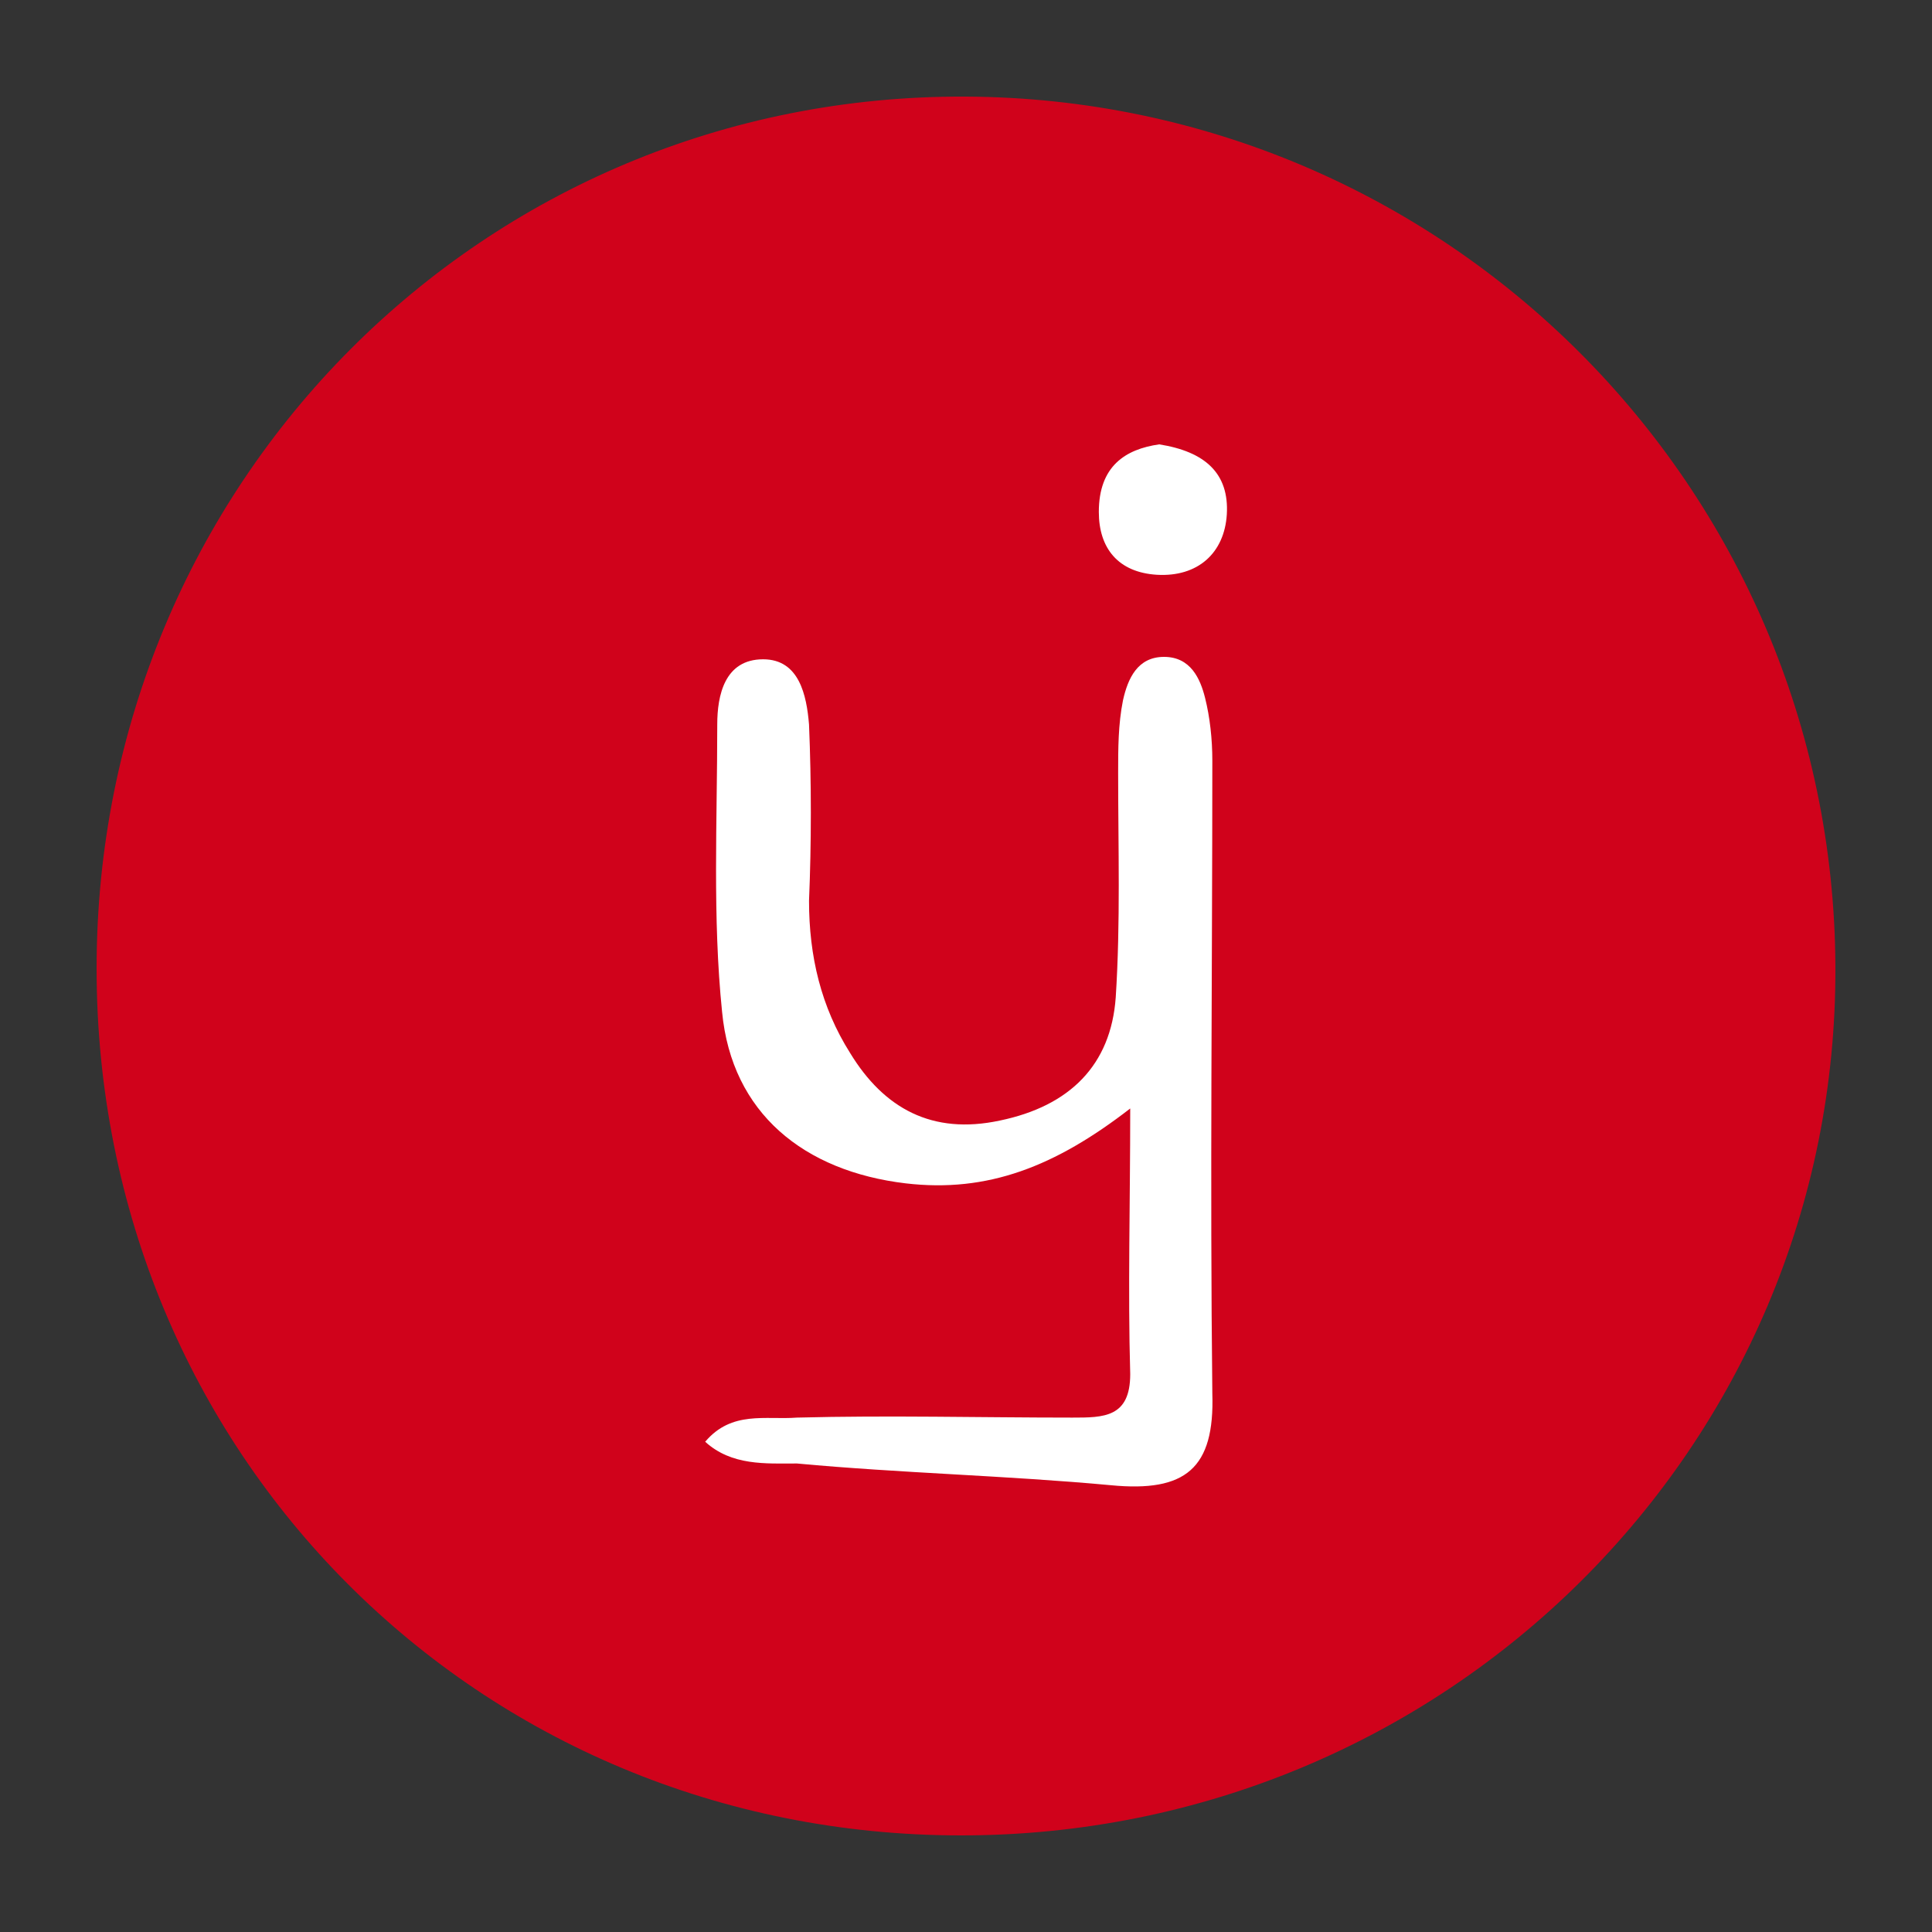
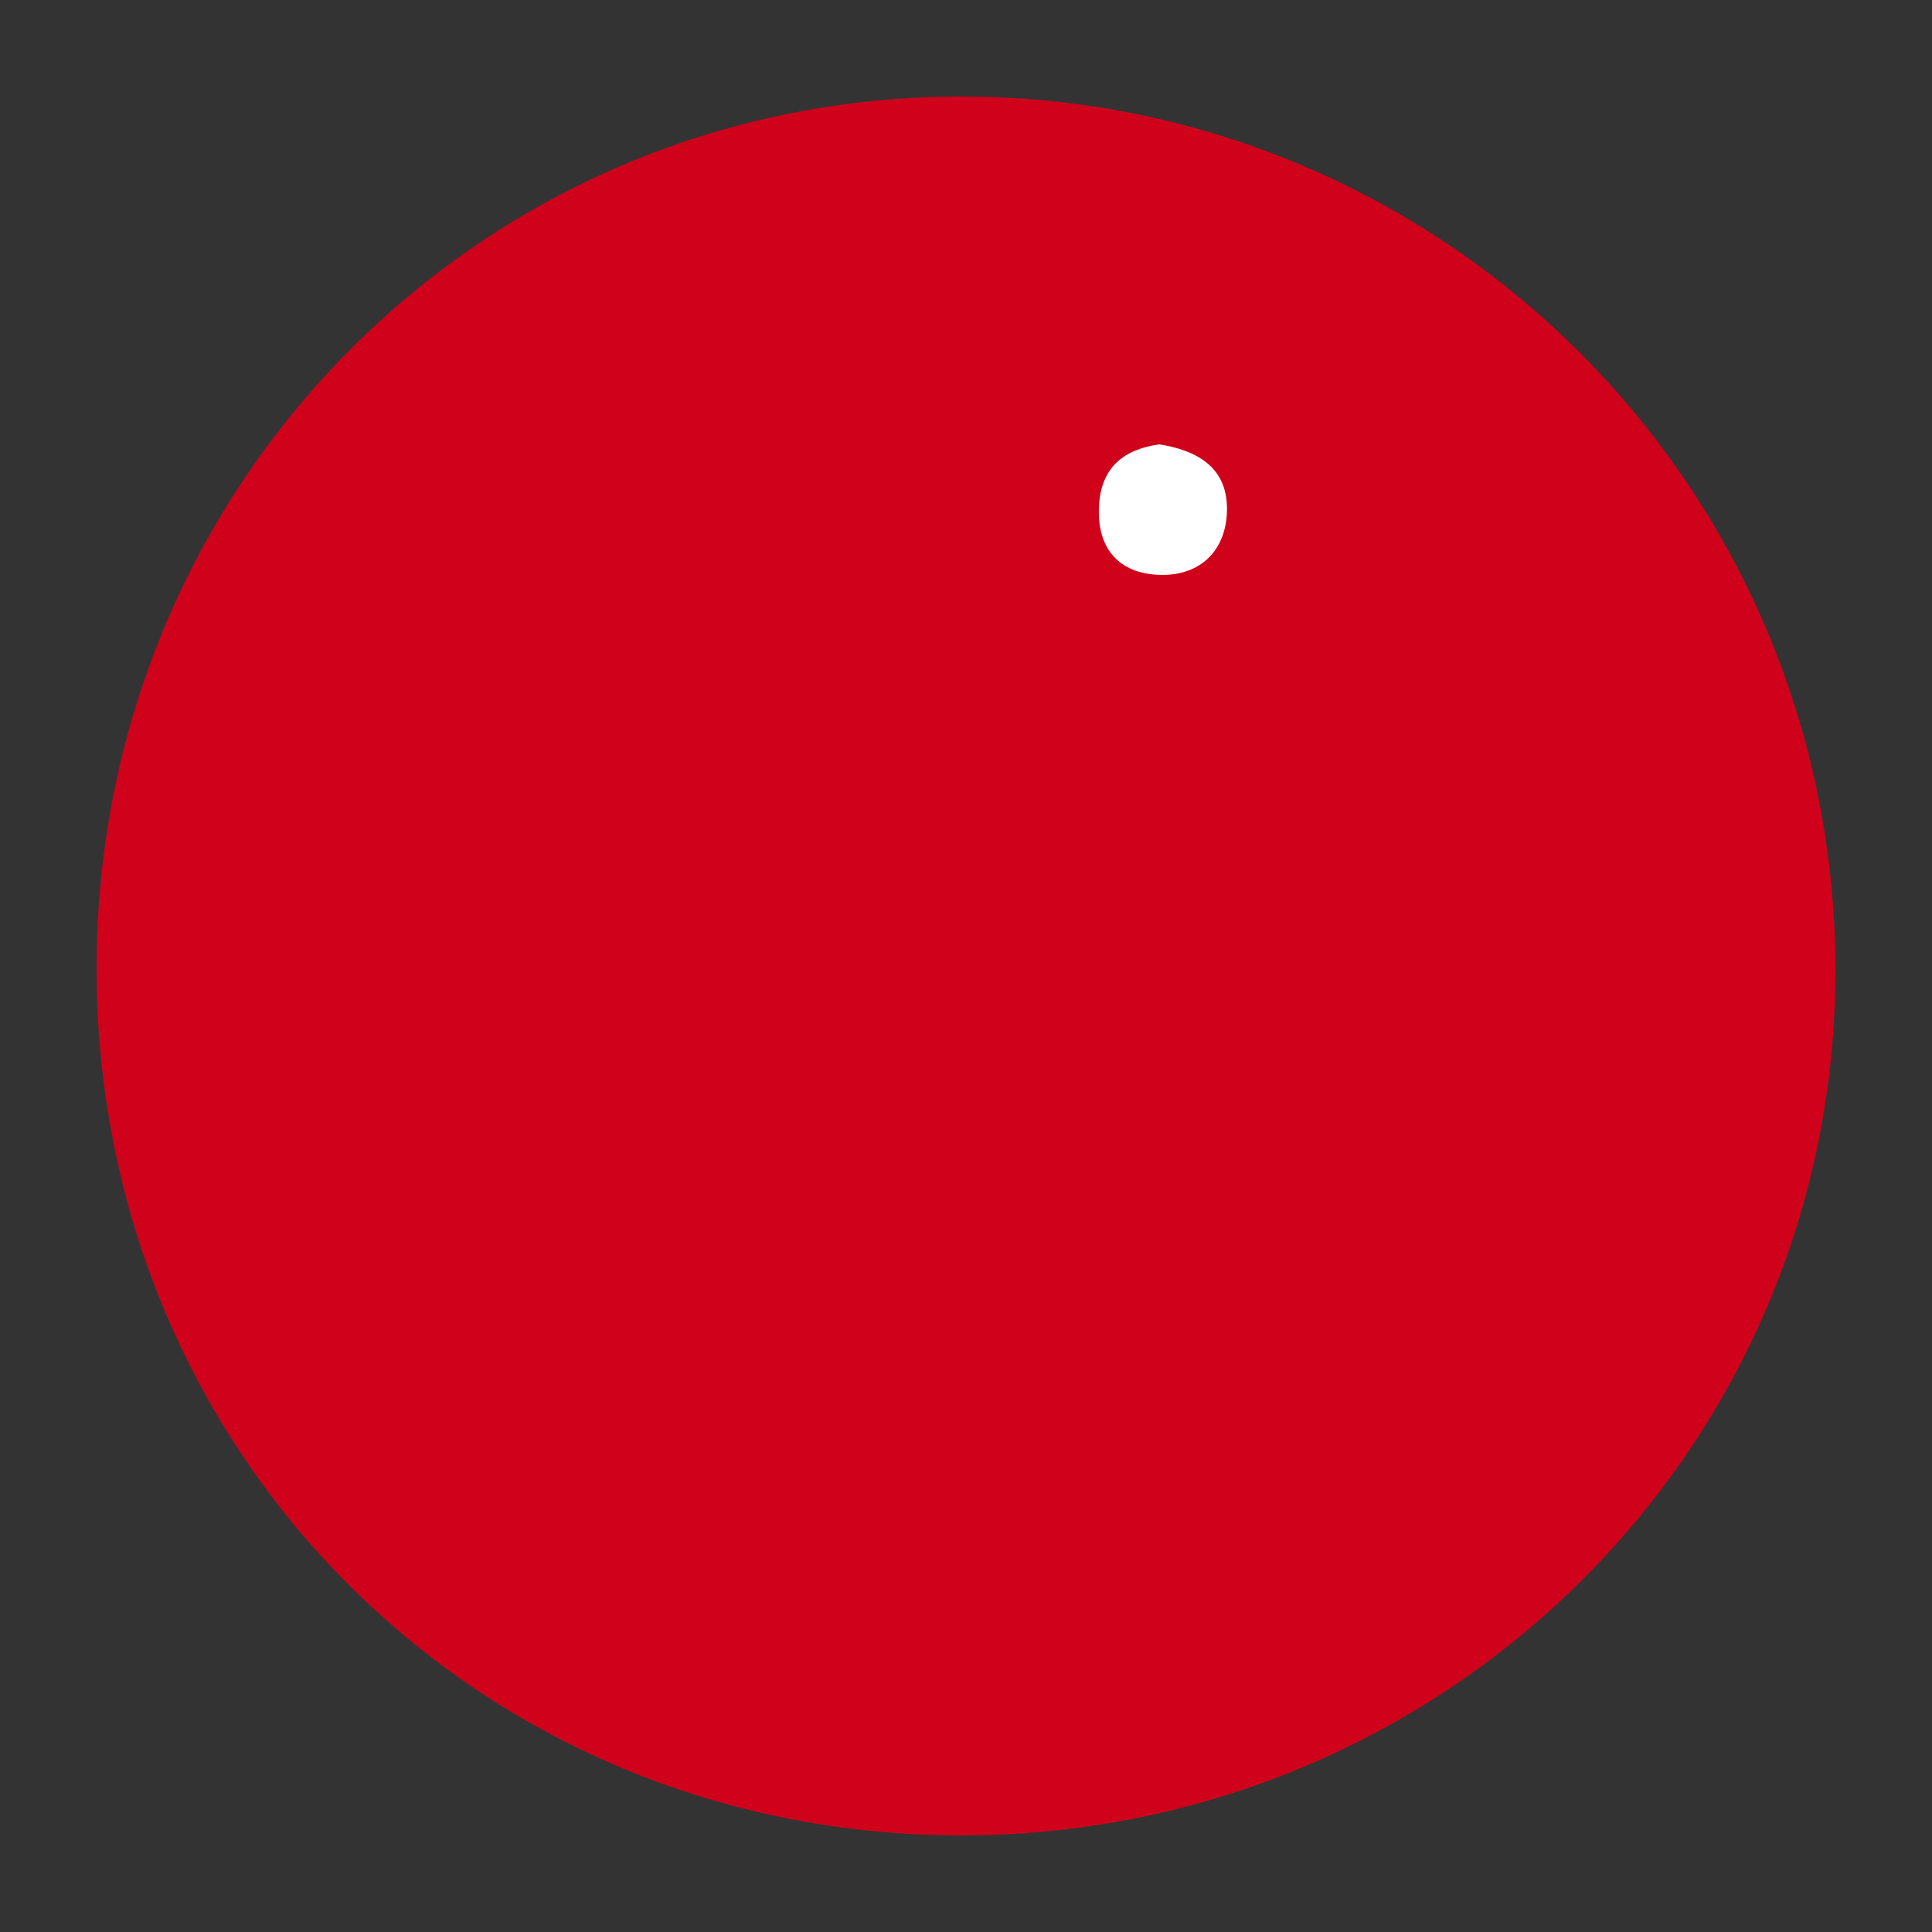
<svg xmlns="http://www.w3.org/2000/svg" version="1.1" id="Layer_1" x="0px" y="0px" viewBox="0 0 80 80" style="enable-background:new 0 0 80 80;" xml:space="preserve">
  <rect x="0" y="0" width="80" height="80" fill="#333333" stroke="none" />
  <style type="text/css">
	.st0{fill:#D0021B;}
	.st1{fill:#FFFFFF;}
</style>
  <g id="XMLID_14_">
    <path id="XMLID_2323_" class="st0" d="M40,4C20,3.9,4,20,4,40.1C4,60.2,19.8,76,39.8,76C59.9,76,76.1,59.9,76,40   C75.9,20.1,59.8,4.1,40,4z" />
    <g id="XMLID_2320_">
-       <path id="XMLID_2322_" class="st1" d="M29.2,59.7c1.1-1.3,2.5-0.9,3.8-1c3.8-0.1,7.6,0,11.4,0c1.3,0,2.4,0,2.4-1.8    c-0.1-3.5,0-7,0-11c-3.1,2.4-5.9,3.5-9.3,3.1c-4.2-0.5-7.2-2.9-7.6-7.1c-0.4-3.9-0.2-7.9-0.2-11.9c0-1.2,0.3-2.7,1.9-2.7    c1.5,0,1.8,1.5,1.9,2.7c0.1,2.4,0.1,4.9,0,7.3c0,2.3,0.5,4.4,1.7,6.3c1.4,2.3,3.4,3.4,6.2,2.8c2.9-0.6,4.6-2.3,4.8-5.1    c0.2-3.1,0.1-6.2,0.1-9.3c0-1,0-2,0.2-3c0.2-0.9,0.6-1.8,1.7-1.8c1.1,0,1.5,0.9,1.7,1.7c0.2,0.8,0.3,1.7,0.3,2.6    c0,8.7-0.1,17.4,0,26.2c0.1,3.1-1.1,4.1-4.2,3.8c-4.3-0.4-8.7-0.5-13-0.9C31.7,60.6,30.3,60.7,29.2,59.7z" />
-       <path id="XMLID_2321_" class="st1" d="M48,18.4c1.9,0.3,2.9,1.2,2.8,2.9c-0.1,1.6-1.2,2.6-2.9,2.5c-1.6-0.1-2.4-1.1-2.4-2.6    C45.5,19.3,46.6,18.6,48,18.4z" />
+       <path id="XMLID_2321_" class="st1" d="M48,18.4c1.9,0.3,2.9,1.2,2.8,2.9c-0.1,1.6-1.2,2.6-2.9,2.5c-1.6-0.1-2.4-1.1-2.4-2.6    C45.5,19.3,46.6,18.6,48,18.4" />
    </g>
  </g>
</svg>